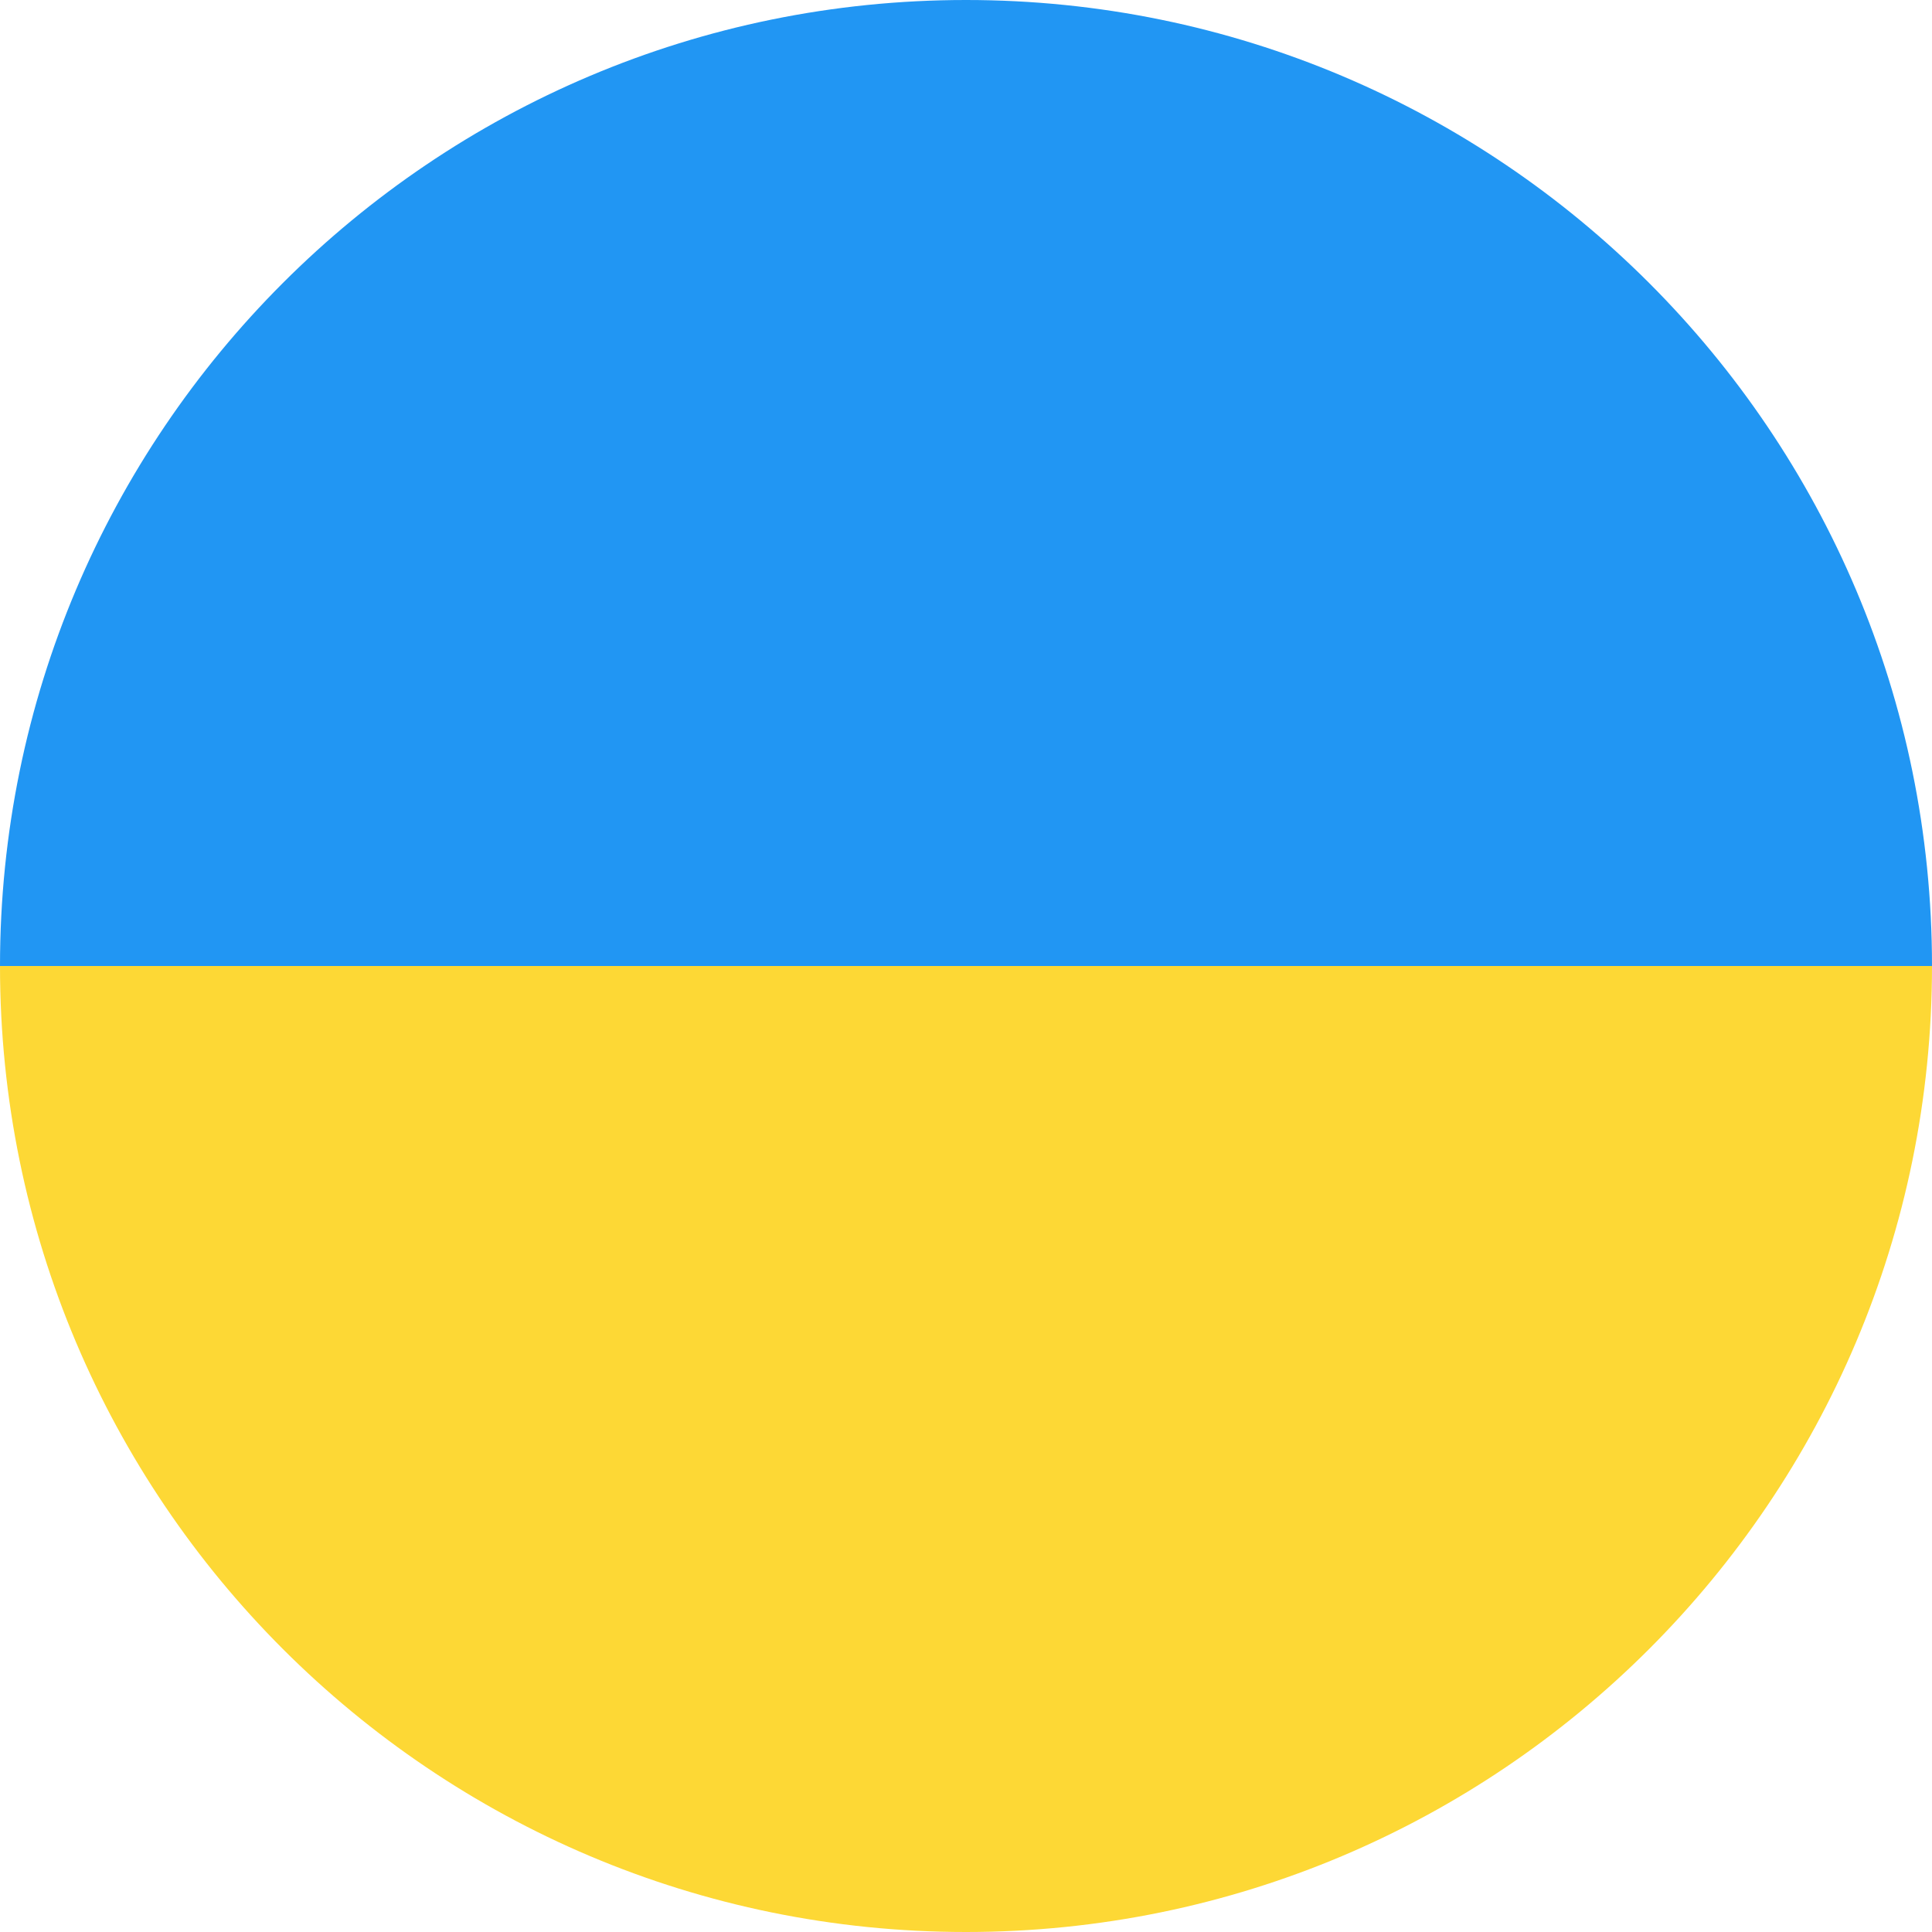
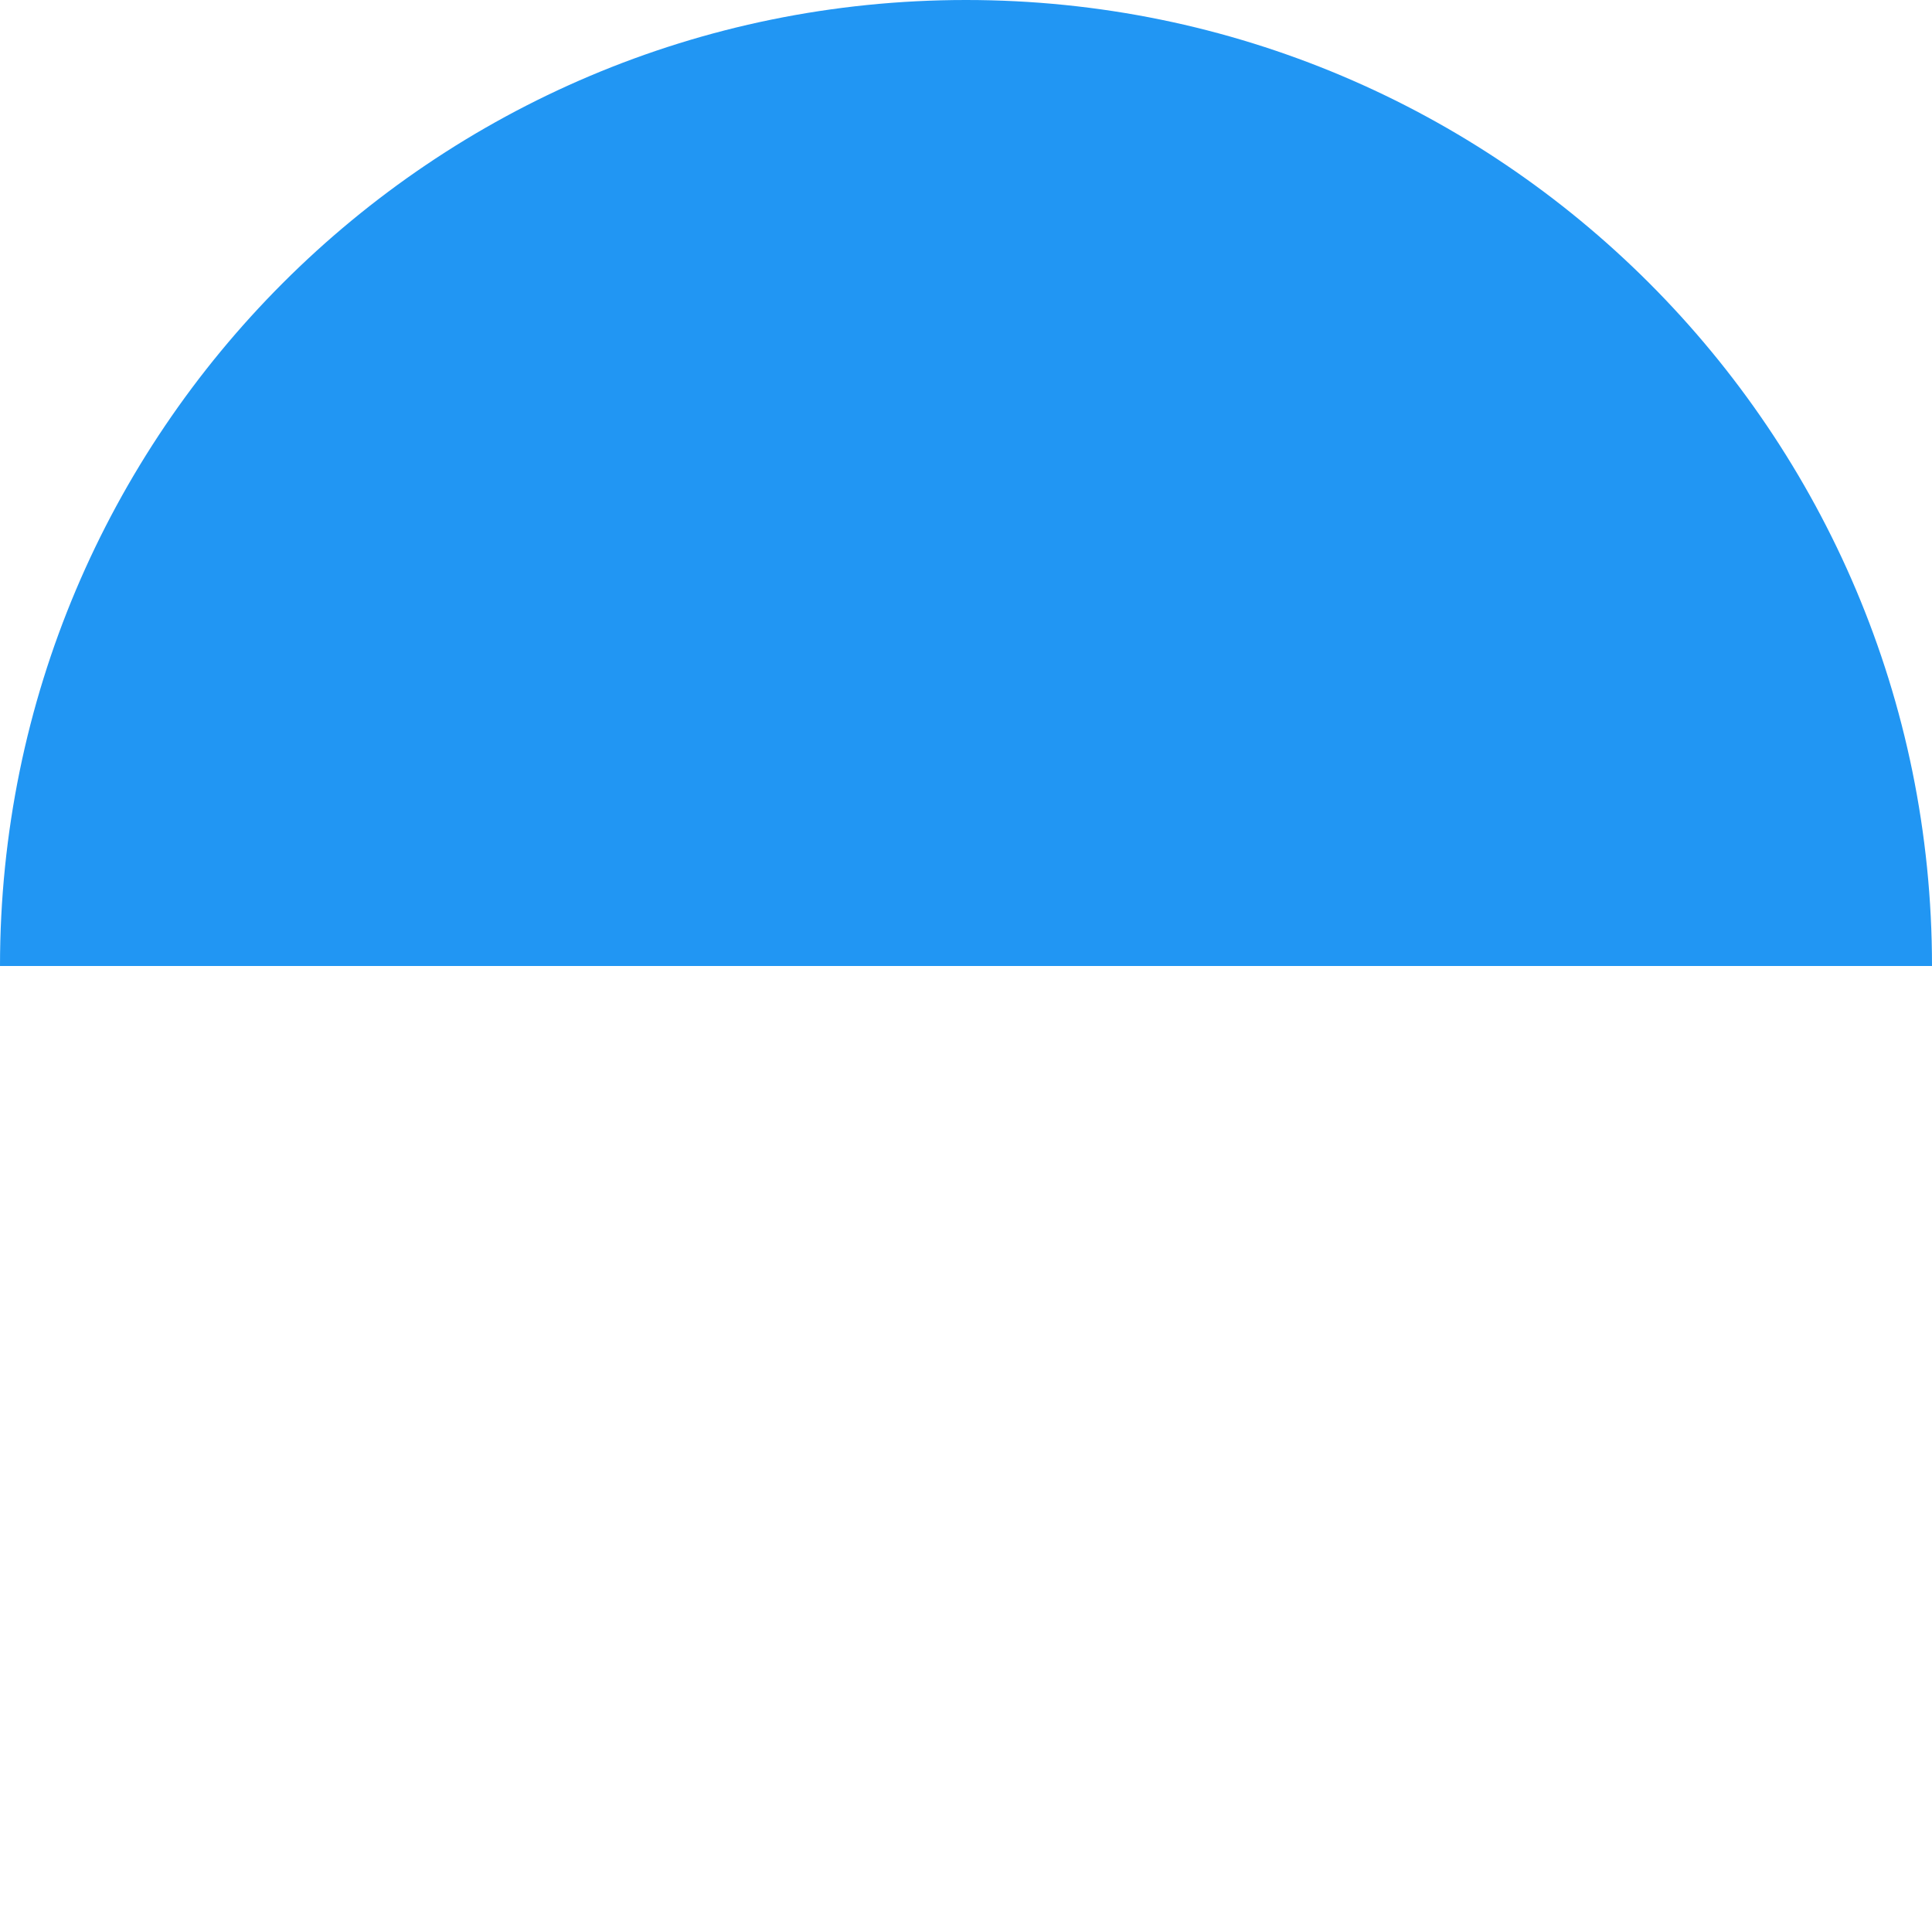
<svg xmlns="http://www.w3.org/2000/svg" height="40.0" preserveAspectRatio="xMidYMid meet" version="1.0" viewBox="4.0 4.0 40.0 40.0" width="40.0" zoomAndPan="magnify">
  <g id="change1_1">
-     <path d="M44,24H4c0,11.046,8.954,20,20,20S44,35.046,44,24z" fill="#fdd835" />
-   </g>
+     </g>
  <g id="change2_1">
    <path d="M24,4C12.954,4,4,12.954,4,24h40C44,12.954,35.046,4,24,4z" fill="#2196f3" />
  </g>
</svg>